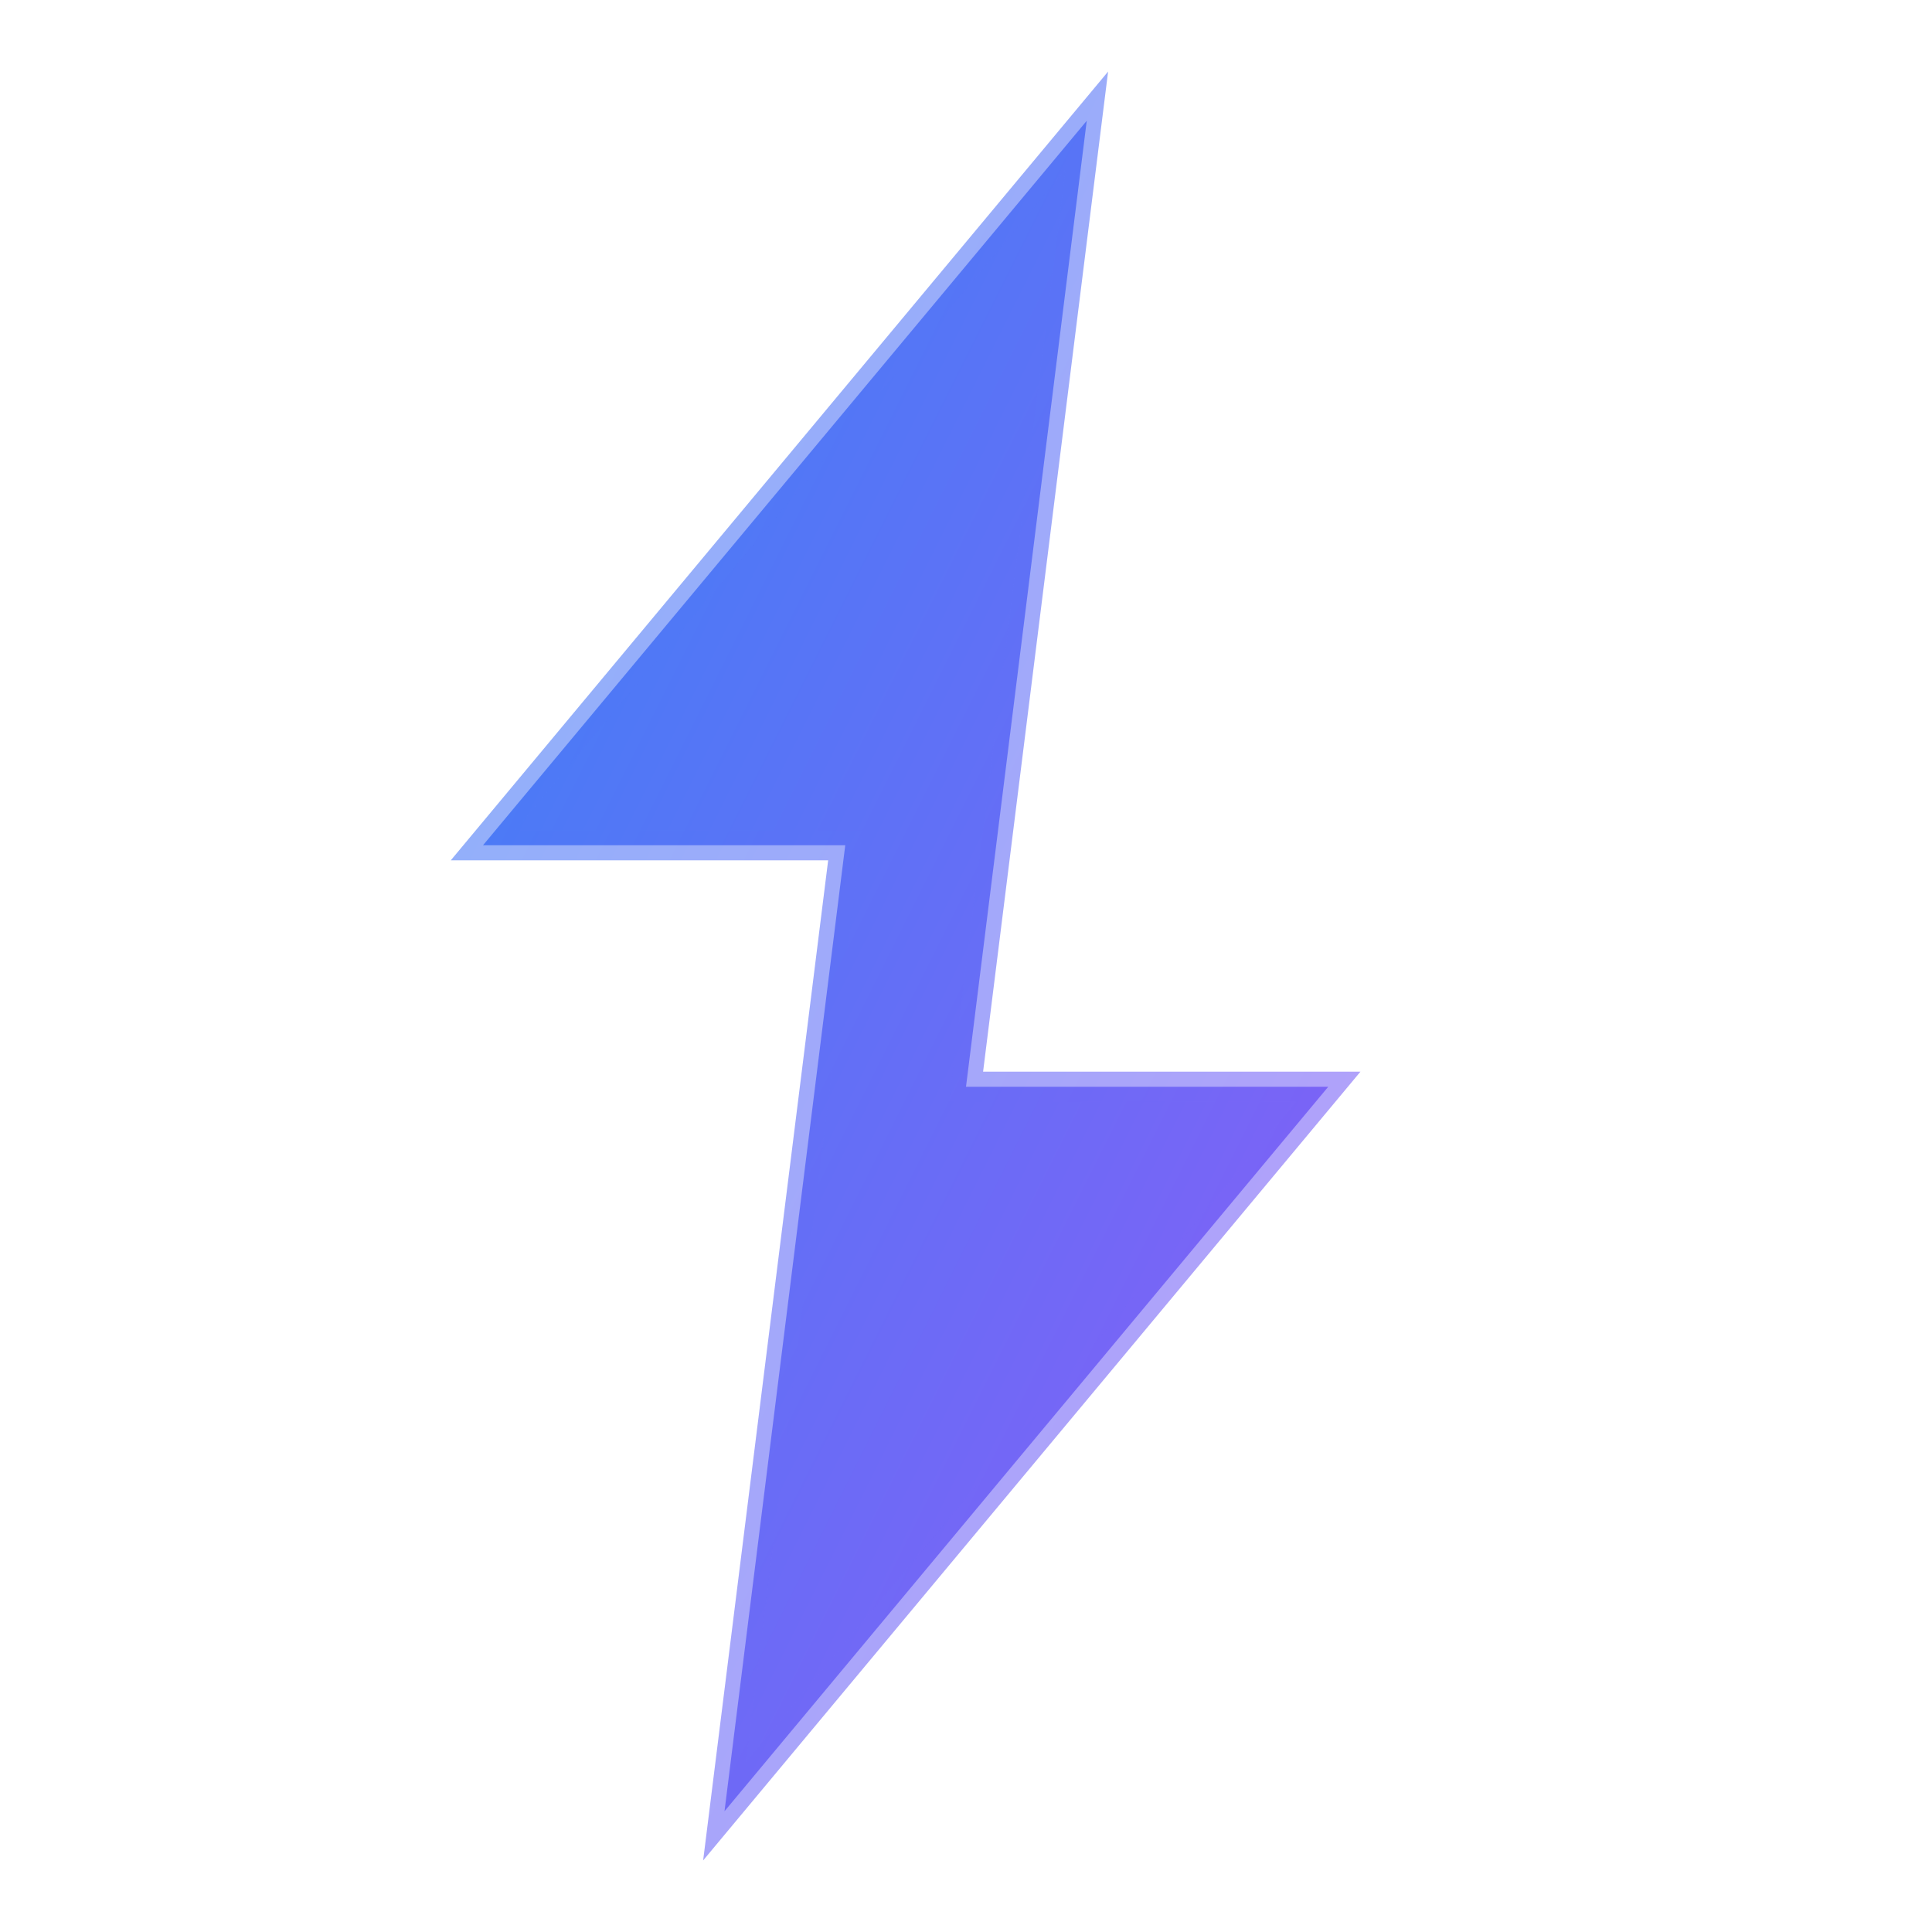
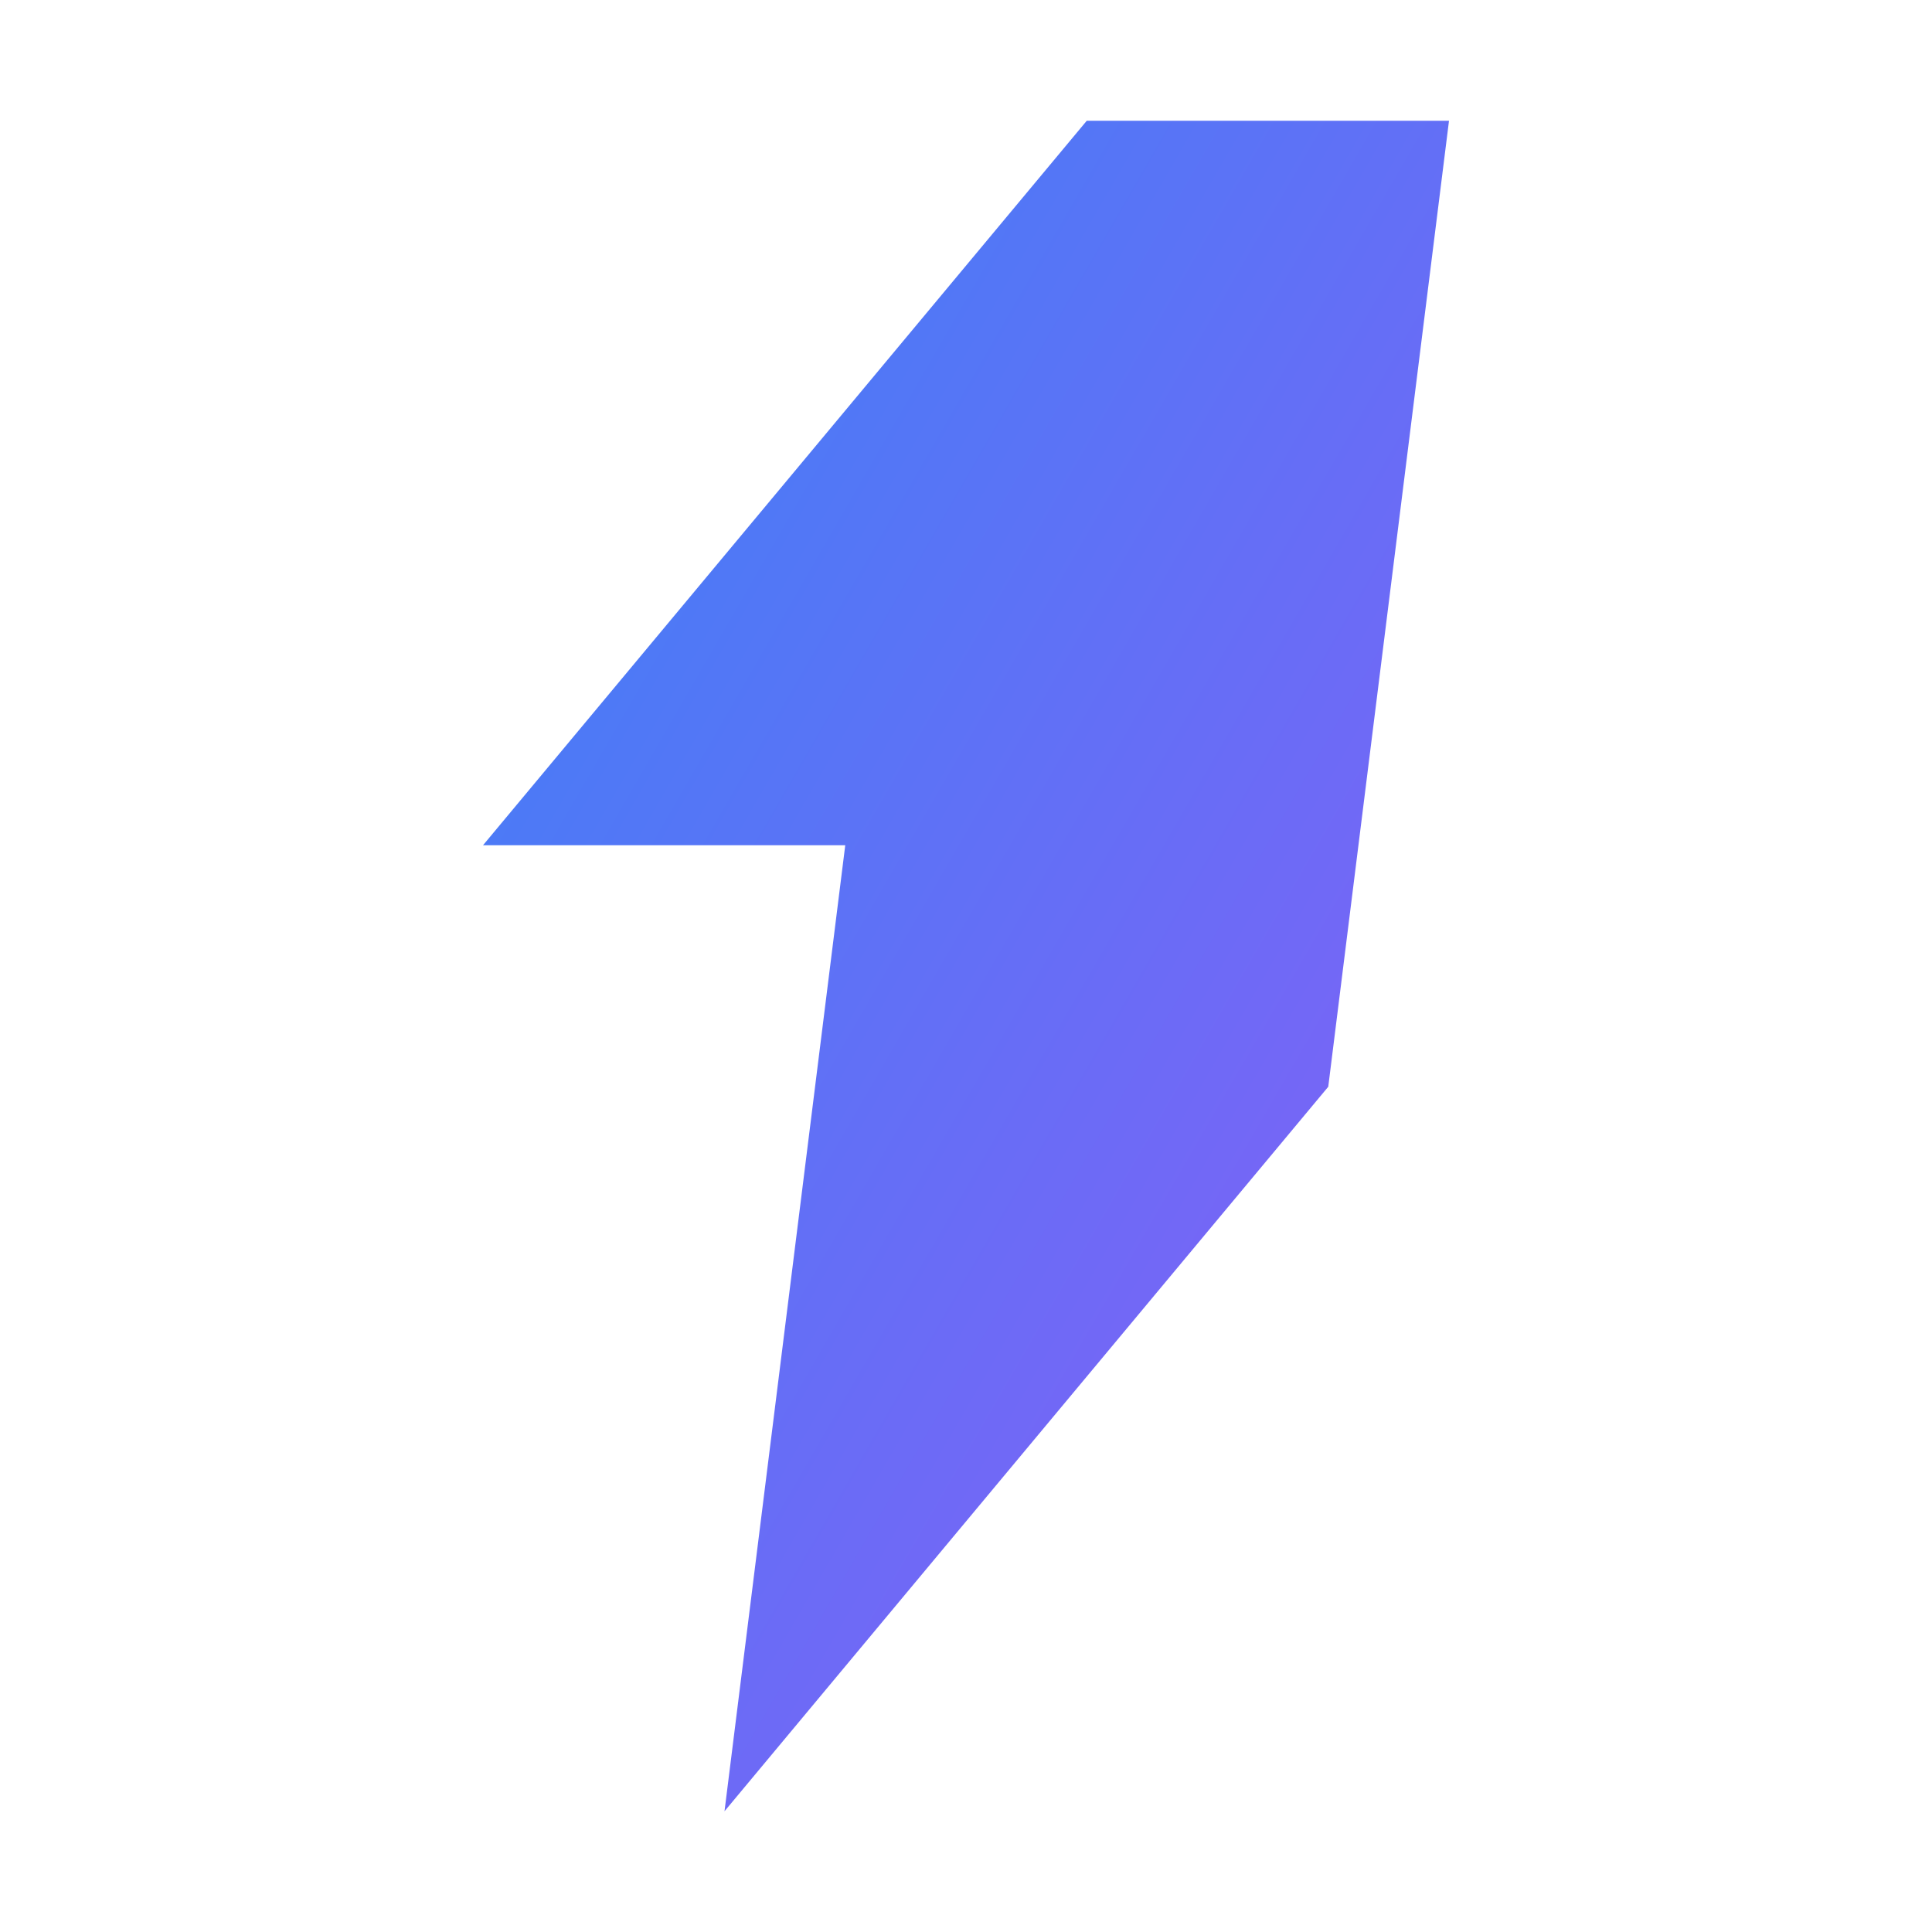
<svg xmlns="http://www.w3.org/2000/svg" width="32" height="32" viewBox="0 0 32 32" fill="none">
  <defs>
    <linearGradient id="logoGradient" x1="0%" y1="0%" x2="100%" y2="100%">
      <stop offset="0%" style="stop-color:#3B82F6;stop-opacity:1" />
      <stop offset="100%" style="stop-color:#8B5CF6;stop-opacity:1" />
    </linearGradient>
  </defs>
-   <path d="M18 2L8 14h6l-2 16 10-12h-6l2-16z" fill="url(#logoGradient)" stroke="none" />
-   <path d="M18 2L8 14h6l-2 16 10-12h-6l2-16z" fill="none" stroke="url(#logoGradient)" stroke-width="0.5" opacity="0.6" />
+   <path d="M18 2L8 14h6l-2 16 10-12l2-16z" fill="url(#logoGradient)" stroke="none" />
</svg>